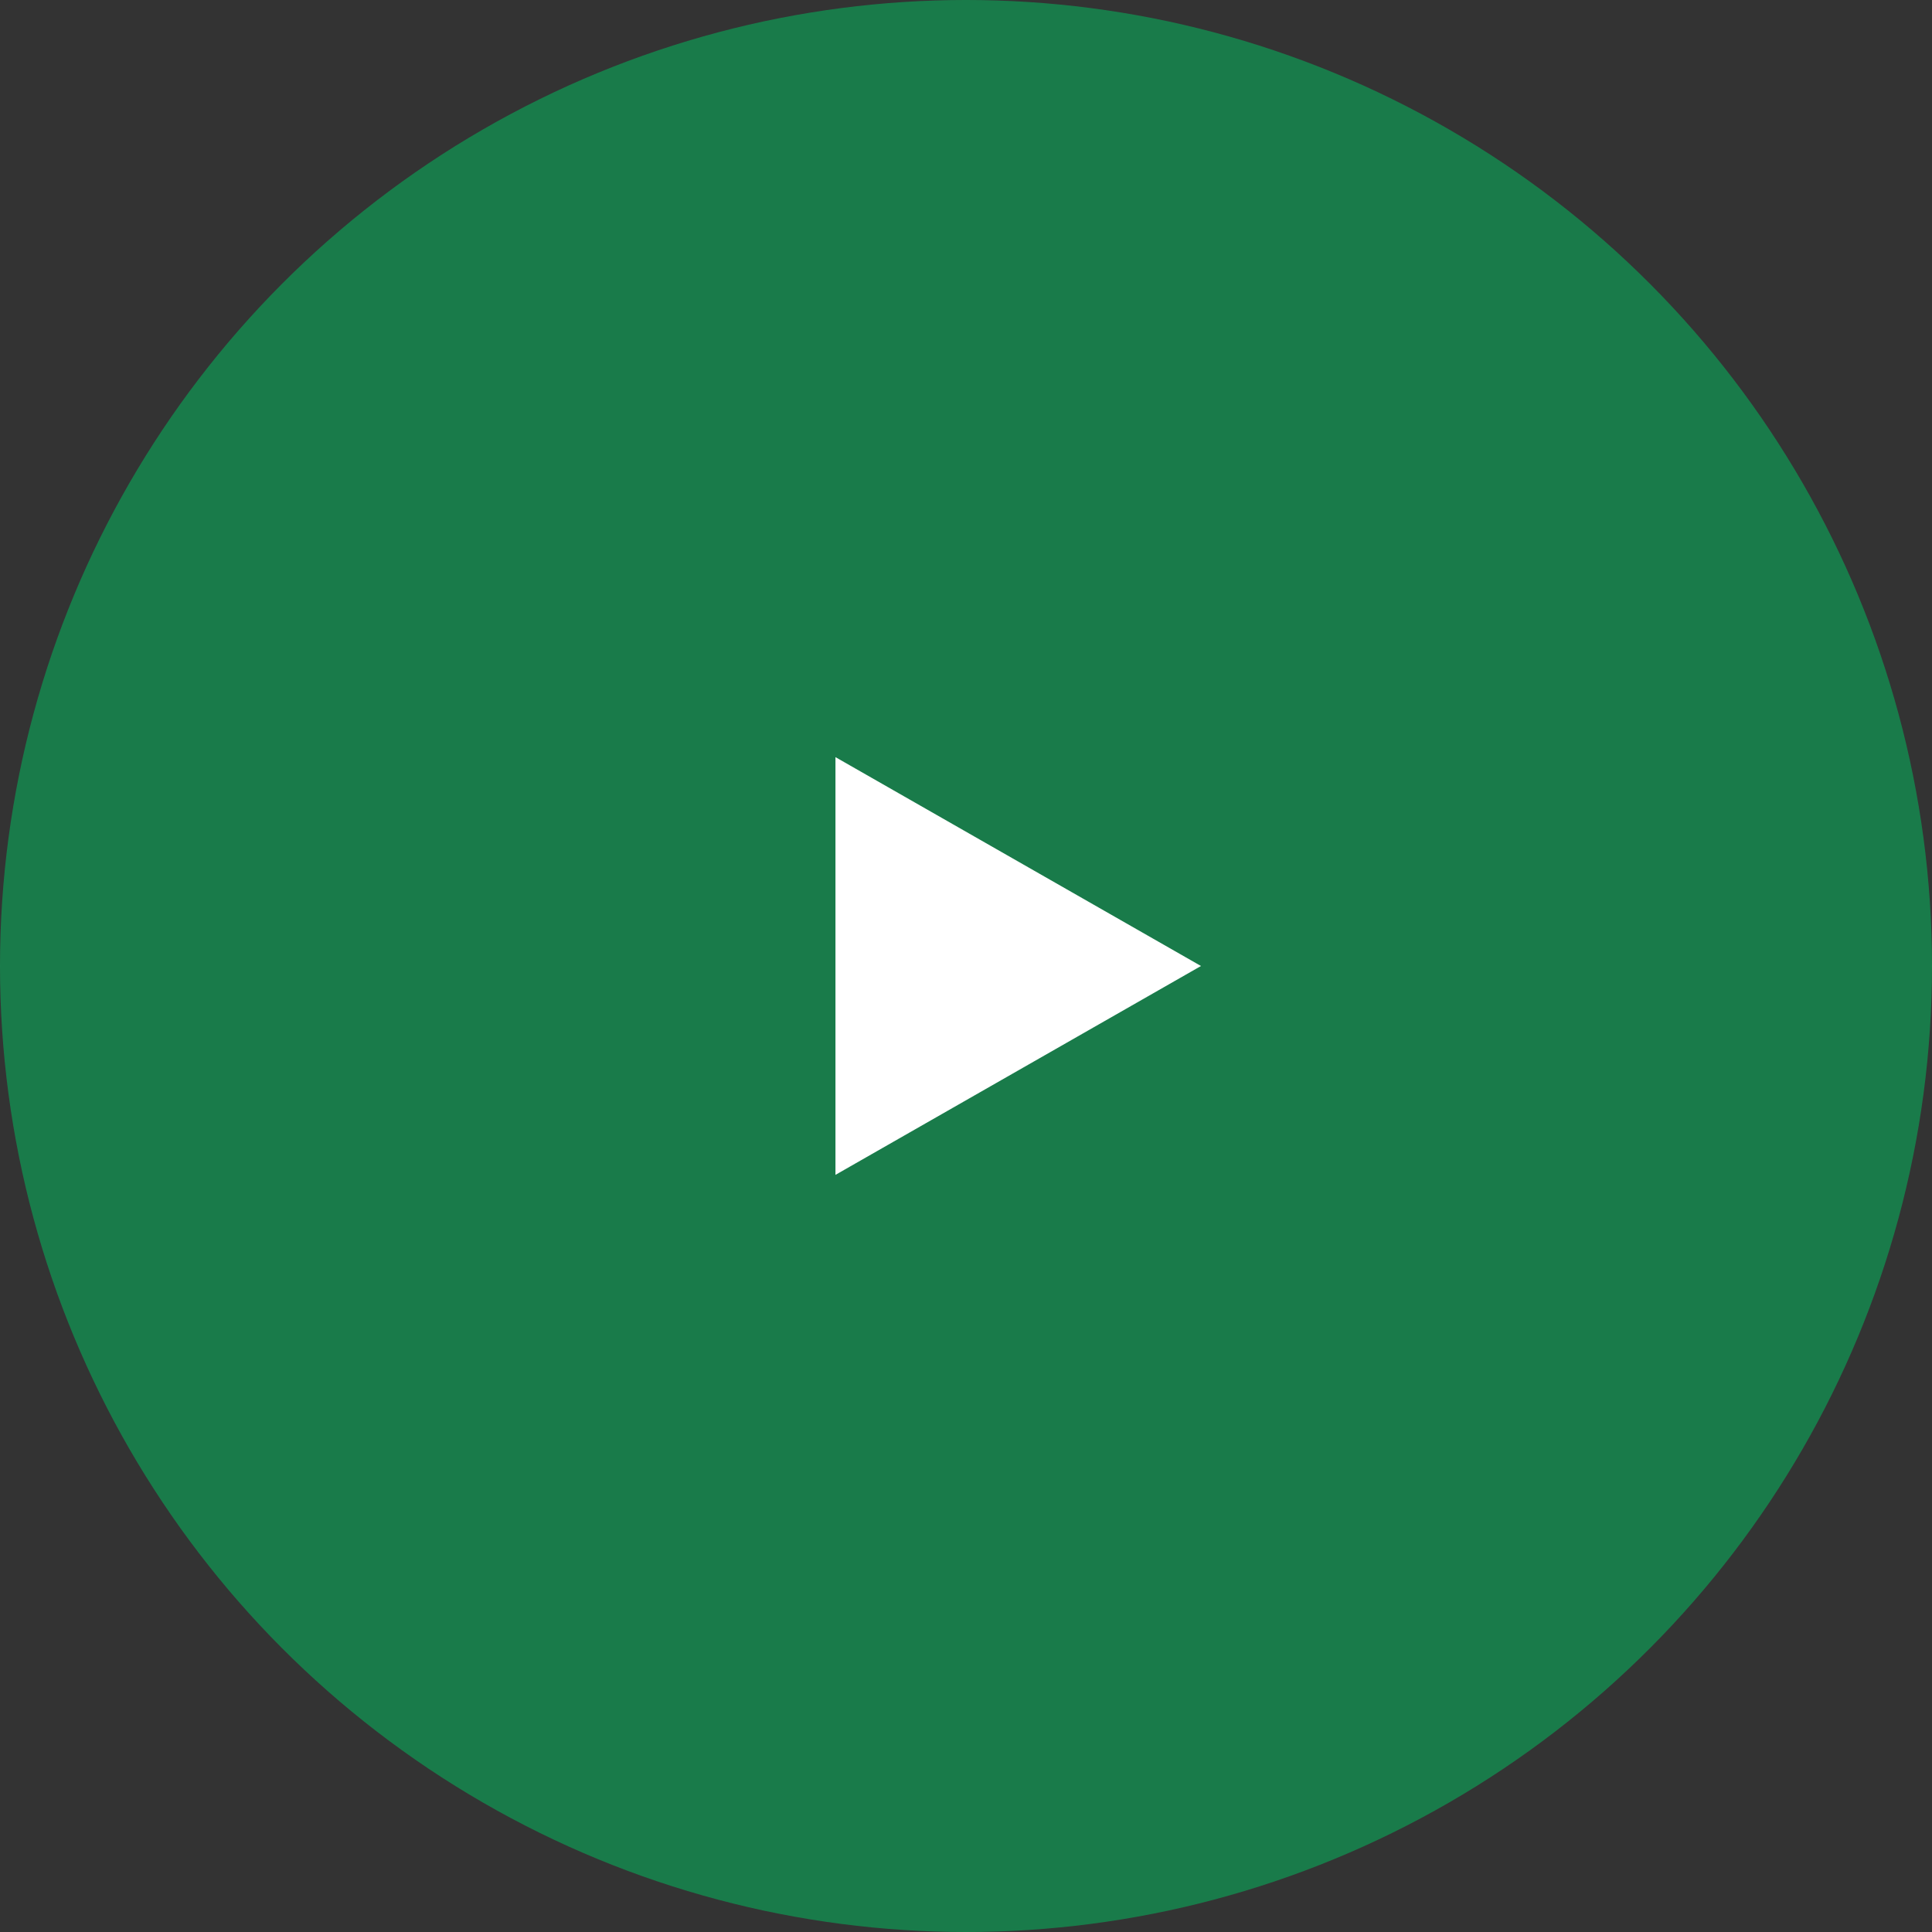
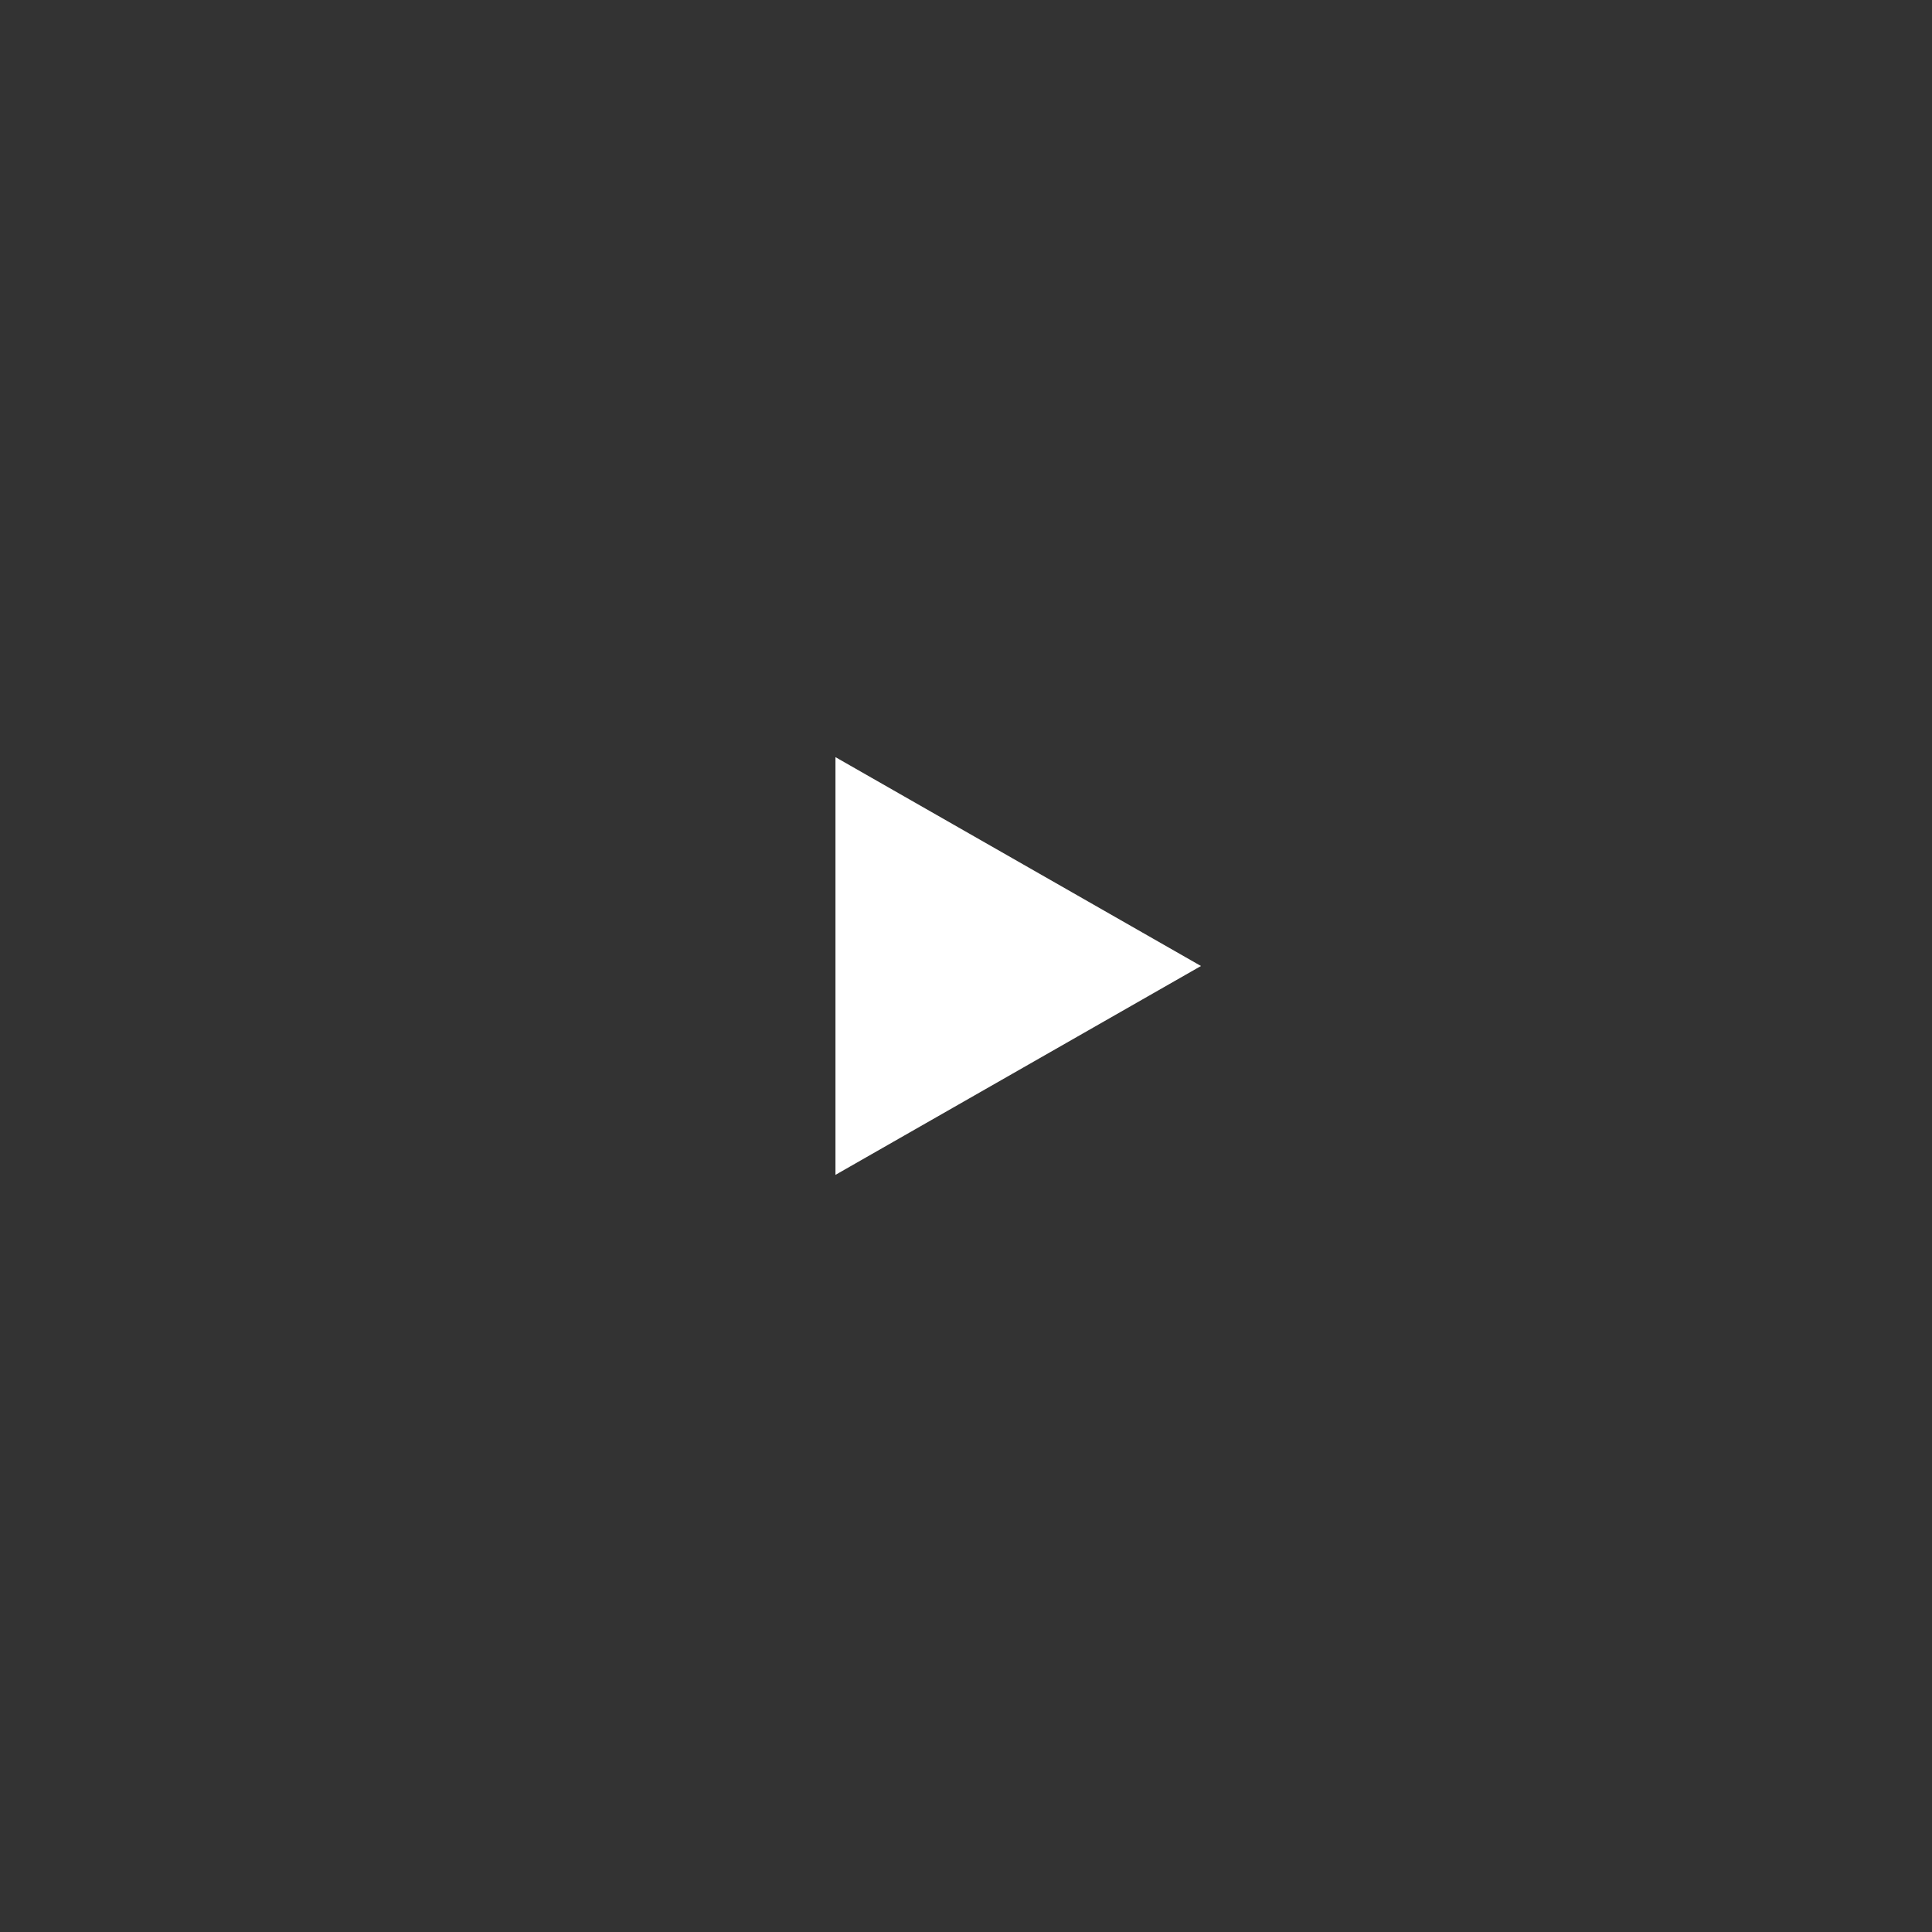
<svg xmlns="http://www.w3.org/2000/svg" width="74" height="74" viewBox="0 0 74 74">
  <rect x="0" y="0" width="74" height="74" fill="#333333" stroke="none" />
  <g id="グループ_13" data-name="グループ 13" transform="translate(-1155 -1032)">
-     <circle id="楕円形_1" data-name="楕円形 1" cx="37" cy="37" r="37" transform="translate(1155 1032)" fill="#197f4c" opacity="0.95" />
    <path id="多角形_1" data-name="多角形 1" d="M8,0l8,14H0Z" transform="translate(1201 1061) rotate(90)" fill="#fff" />
  </g>
</svg>